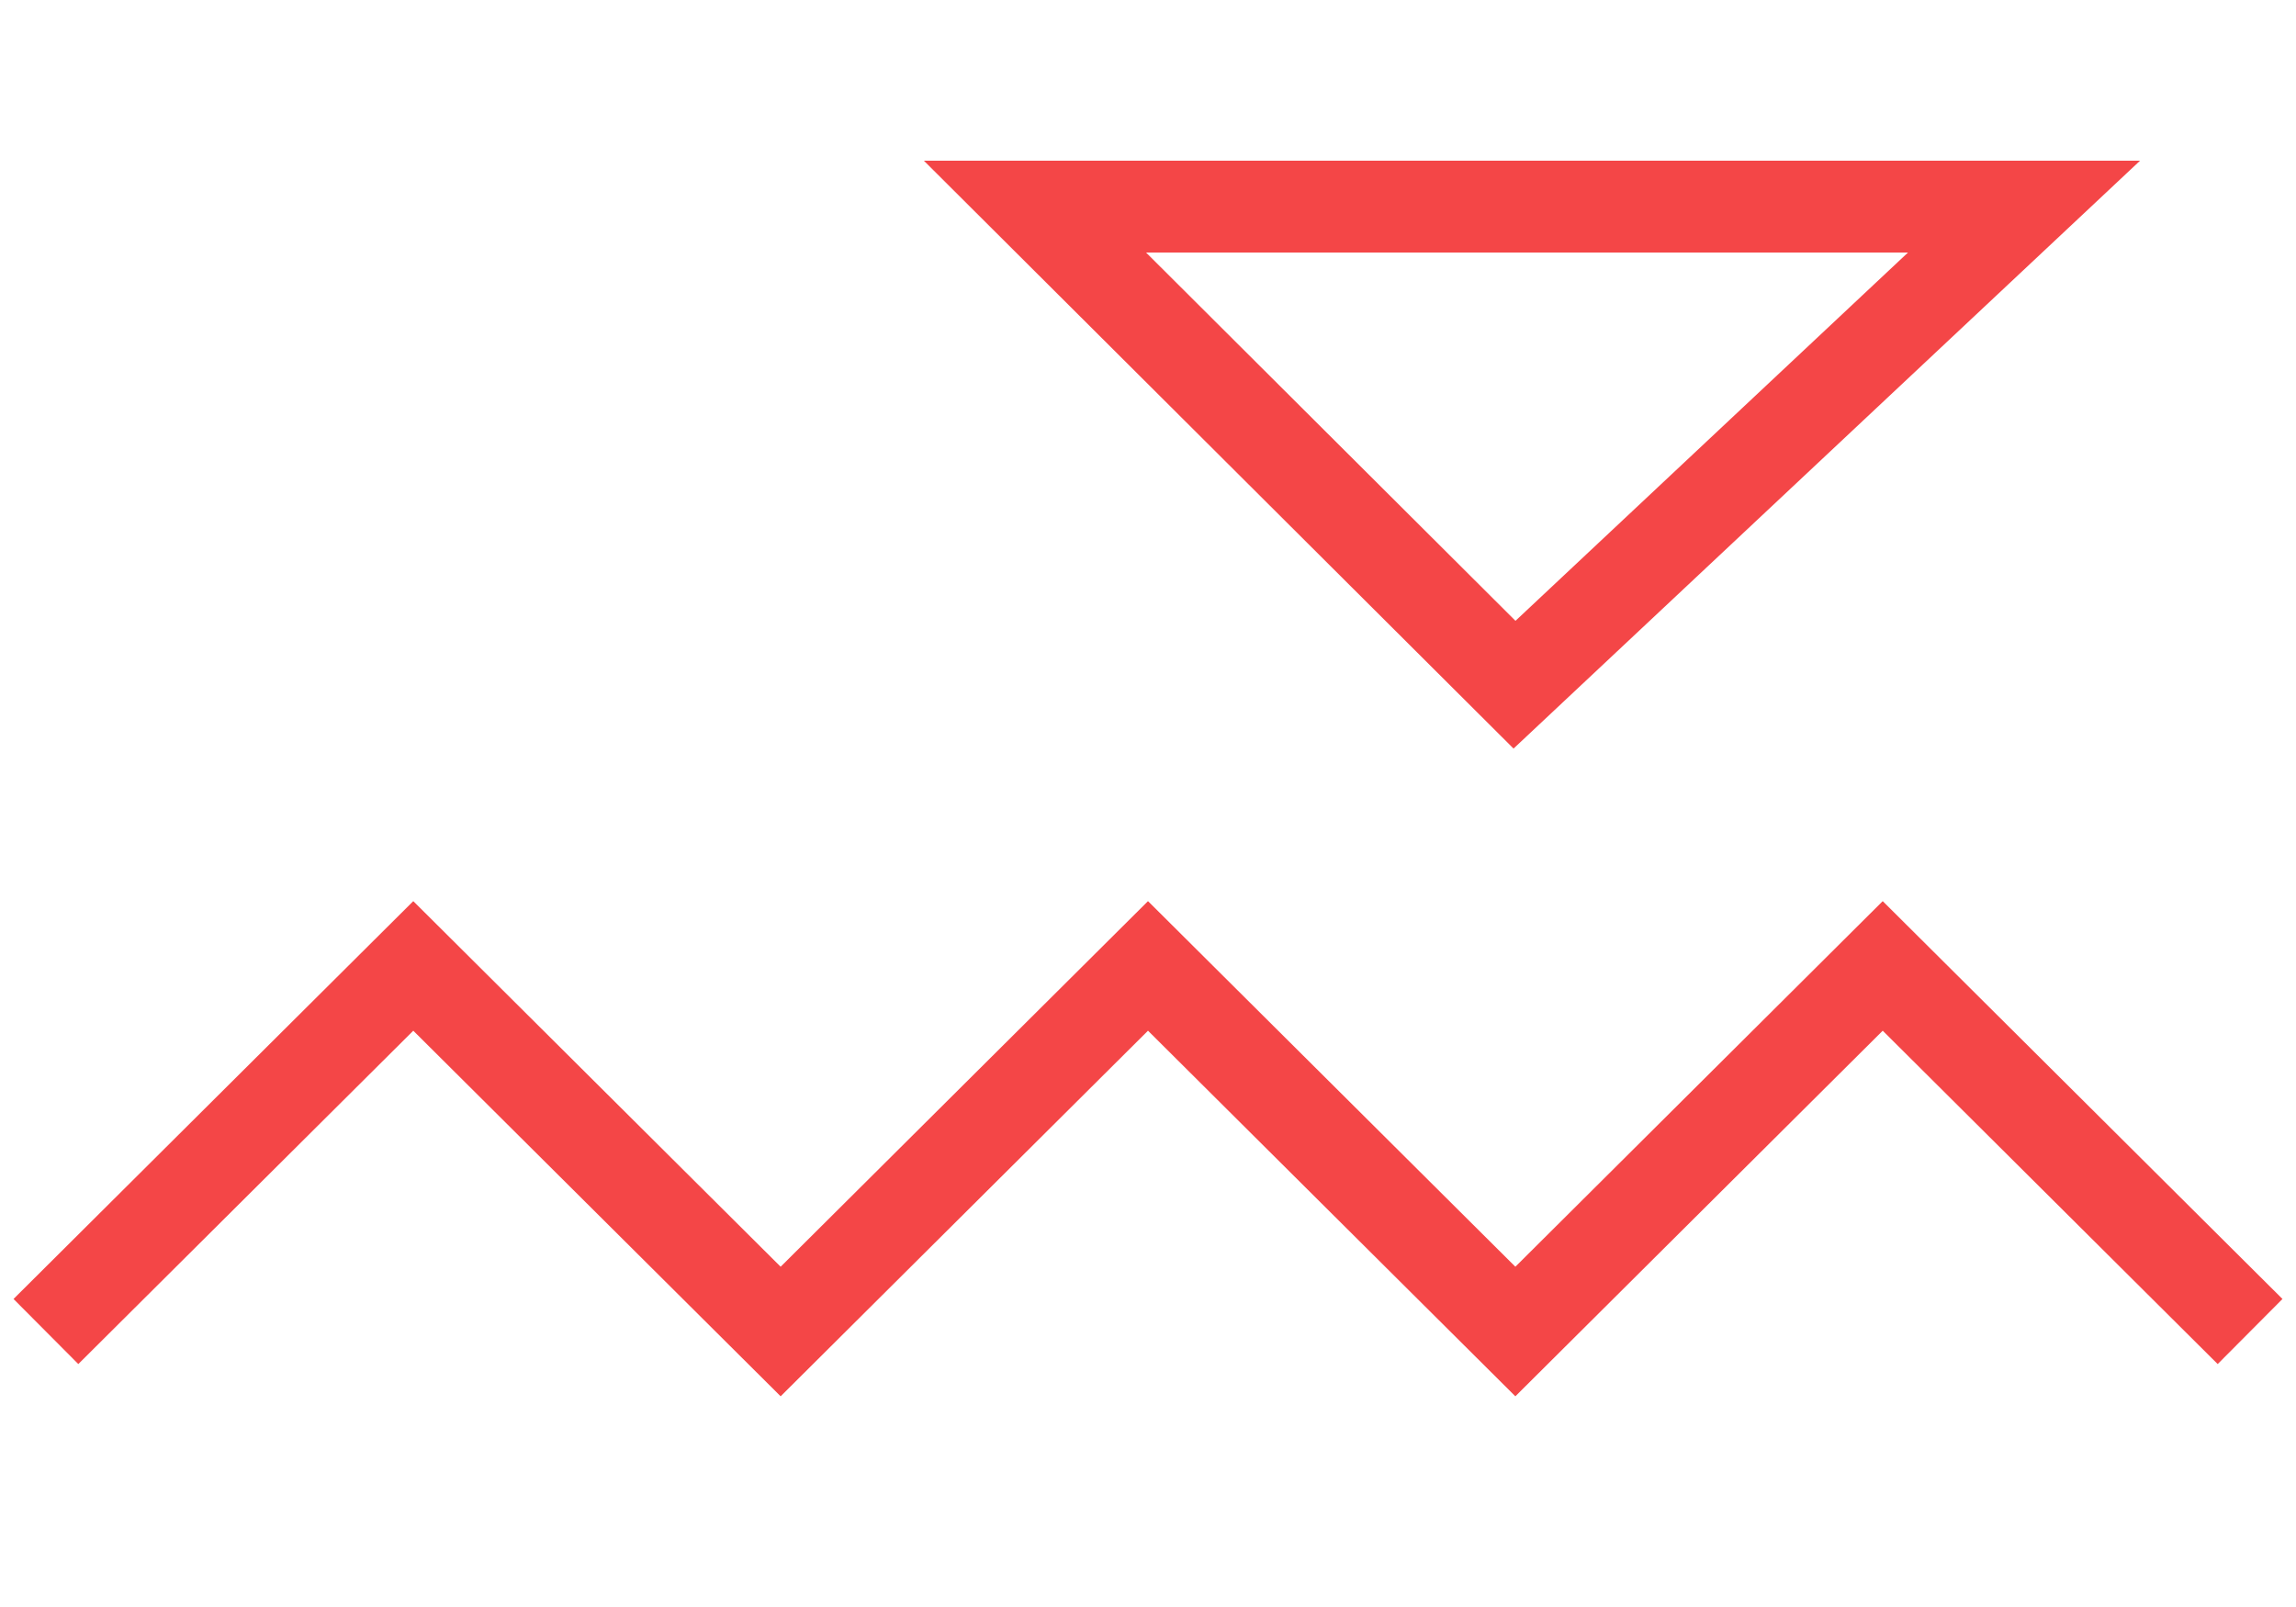
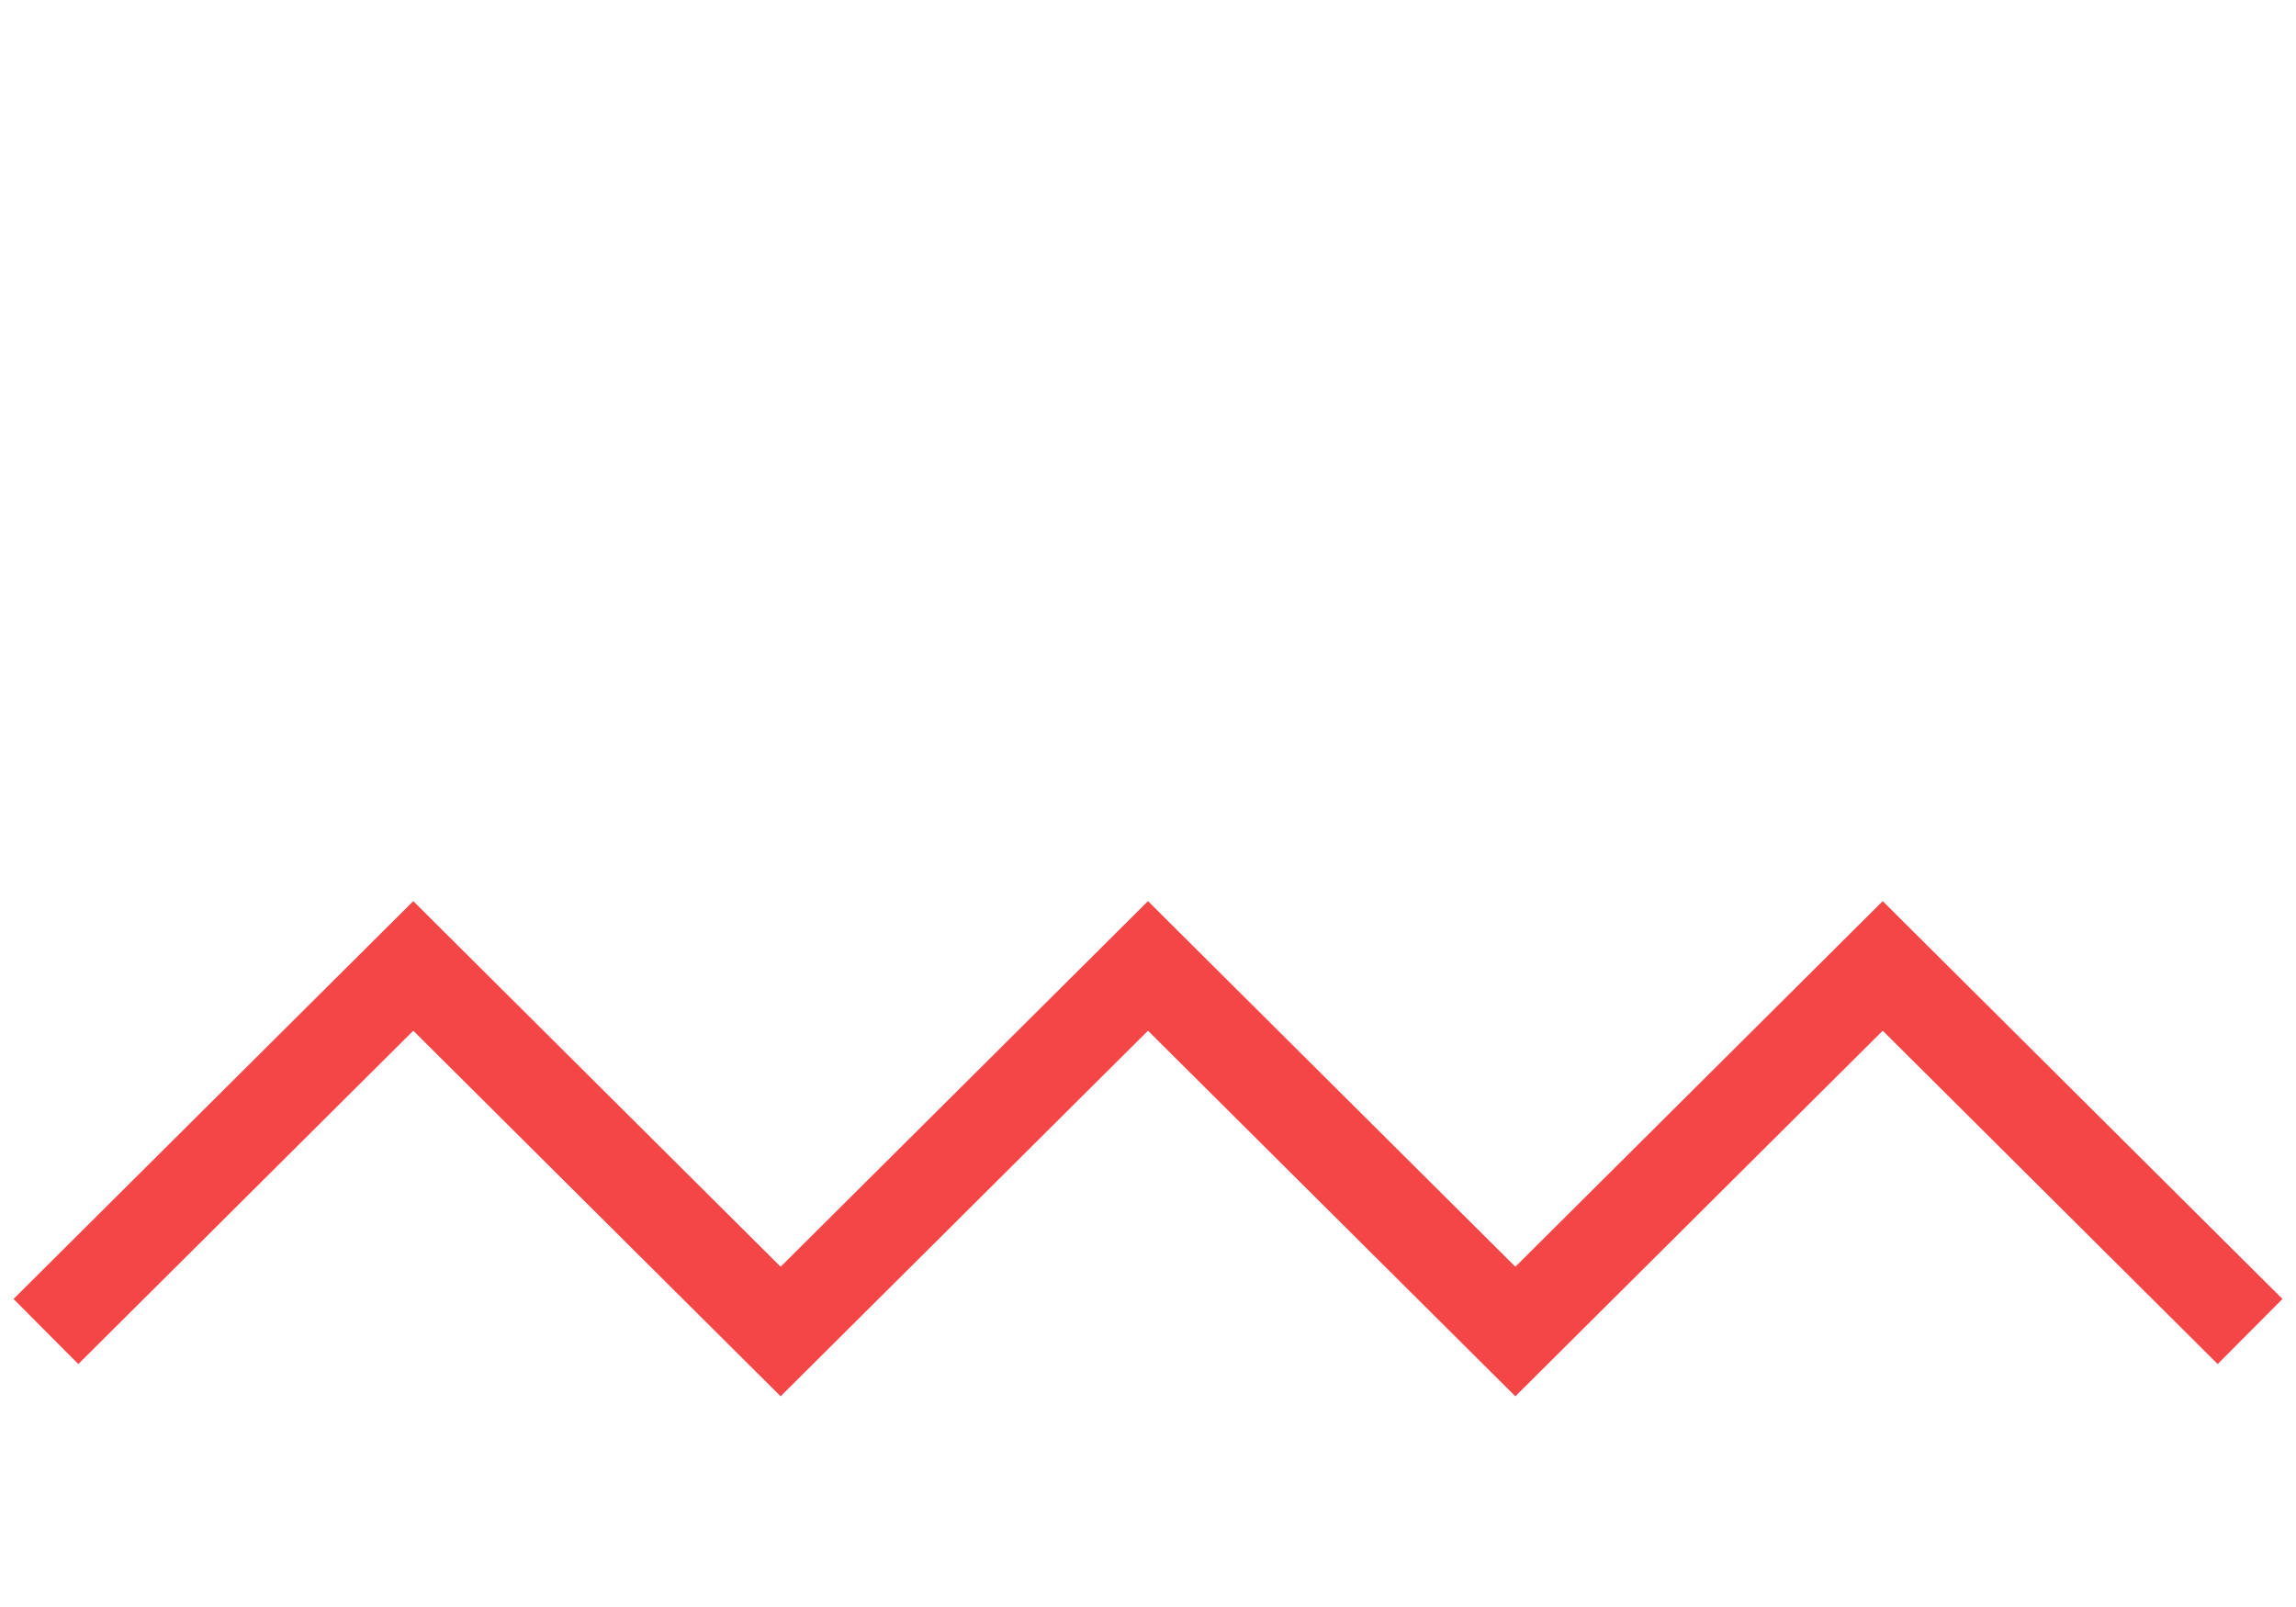
<svg xmlns="http://www.w3.org/2000/svg" fill="none" height="70" viewBox="0 0 100 70" width="100">
  <g stroke="#f44647" stroke-width="4">
-     <path d="m88.154 9h-43.077l20.886 20.825z" />
    <path d="m2 58 16-15.925 16 15.925 16-15.925 16 15.925 16-15.925 16 15.925" />
  </g>
</svg>